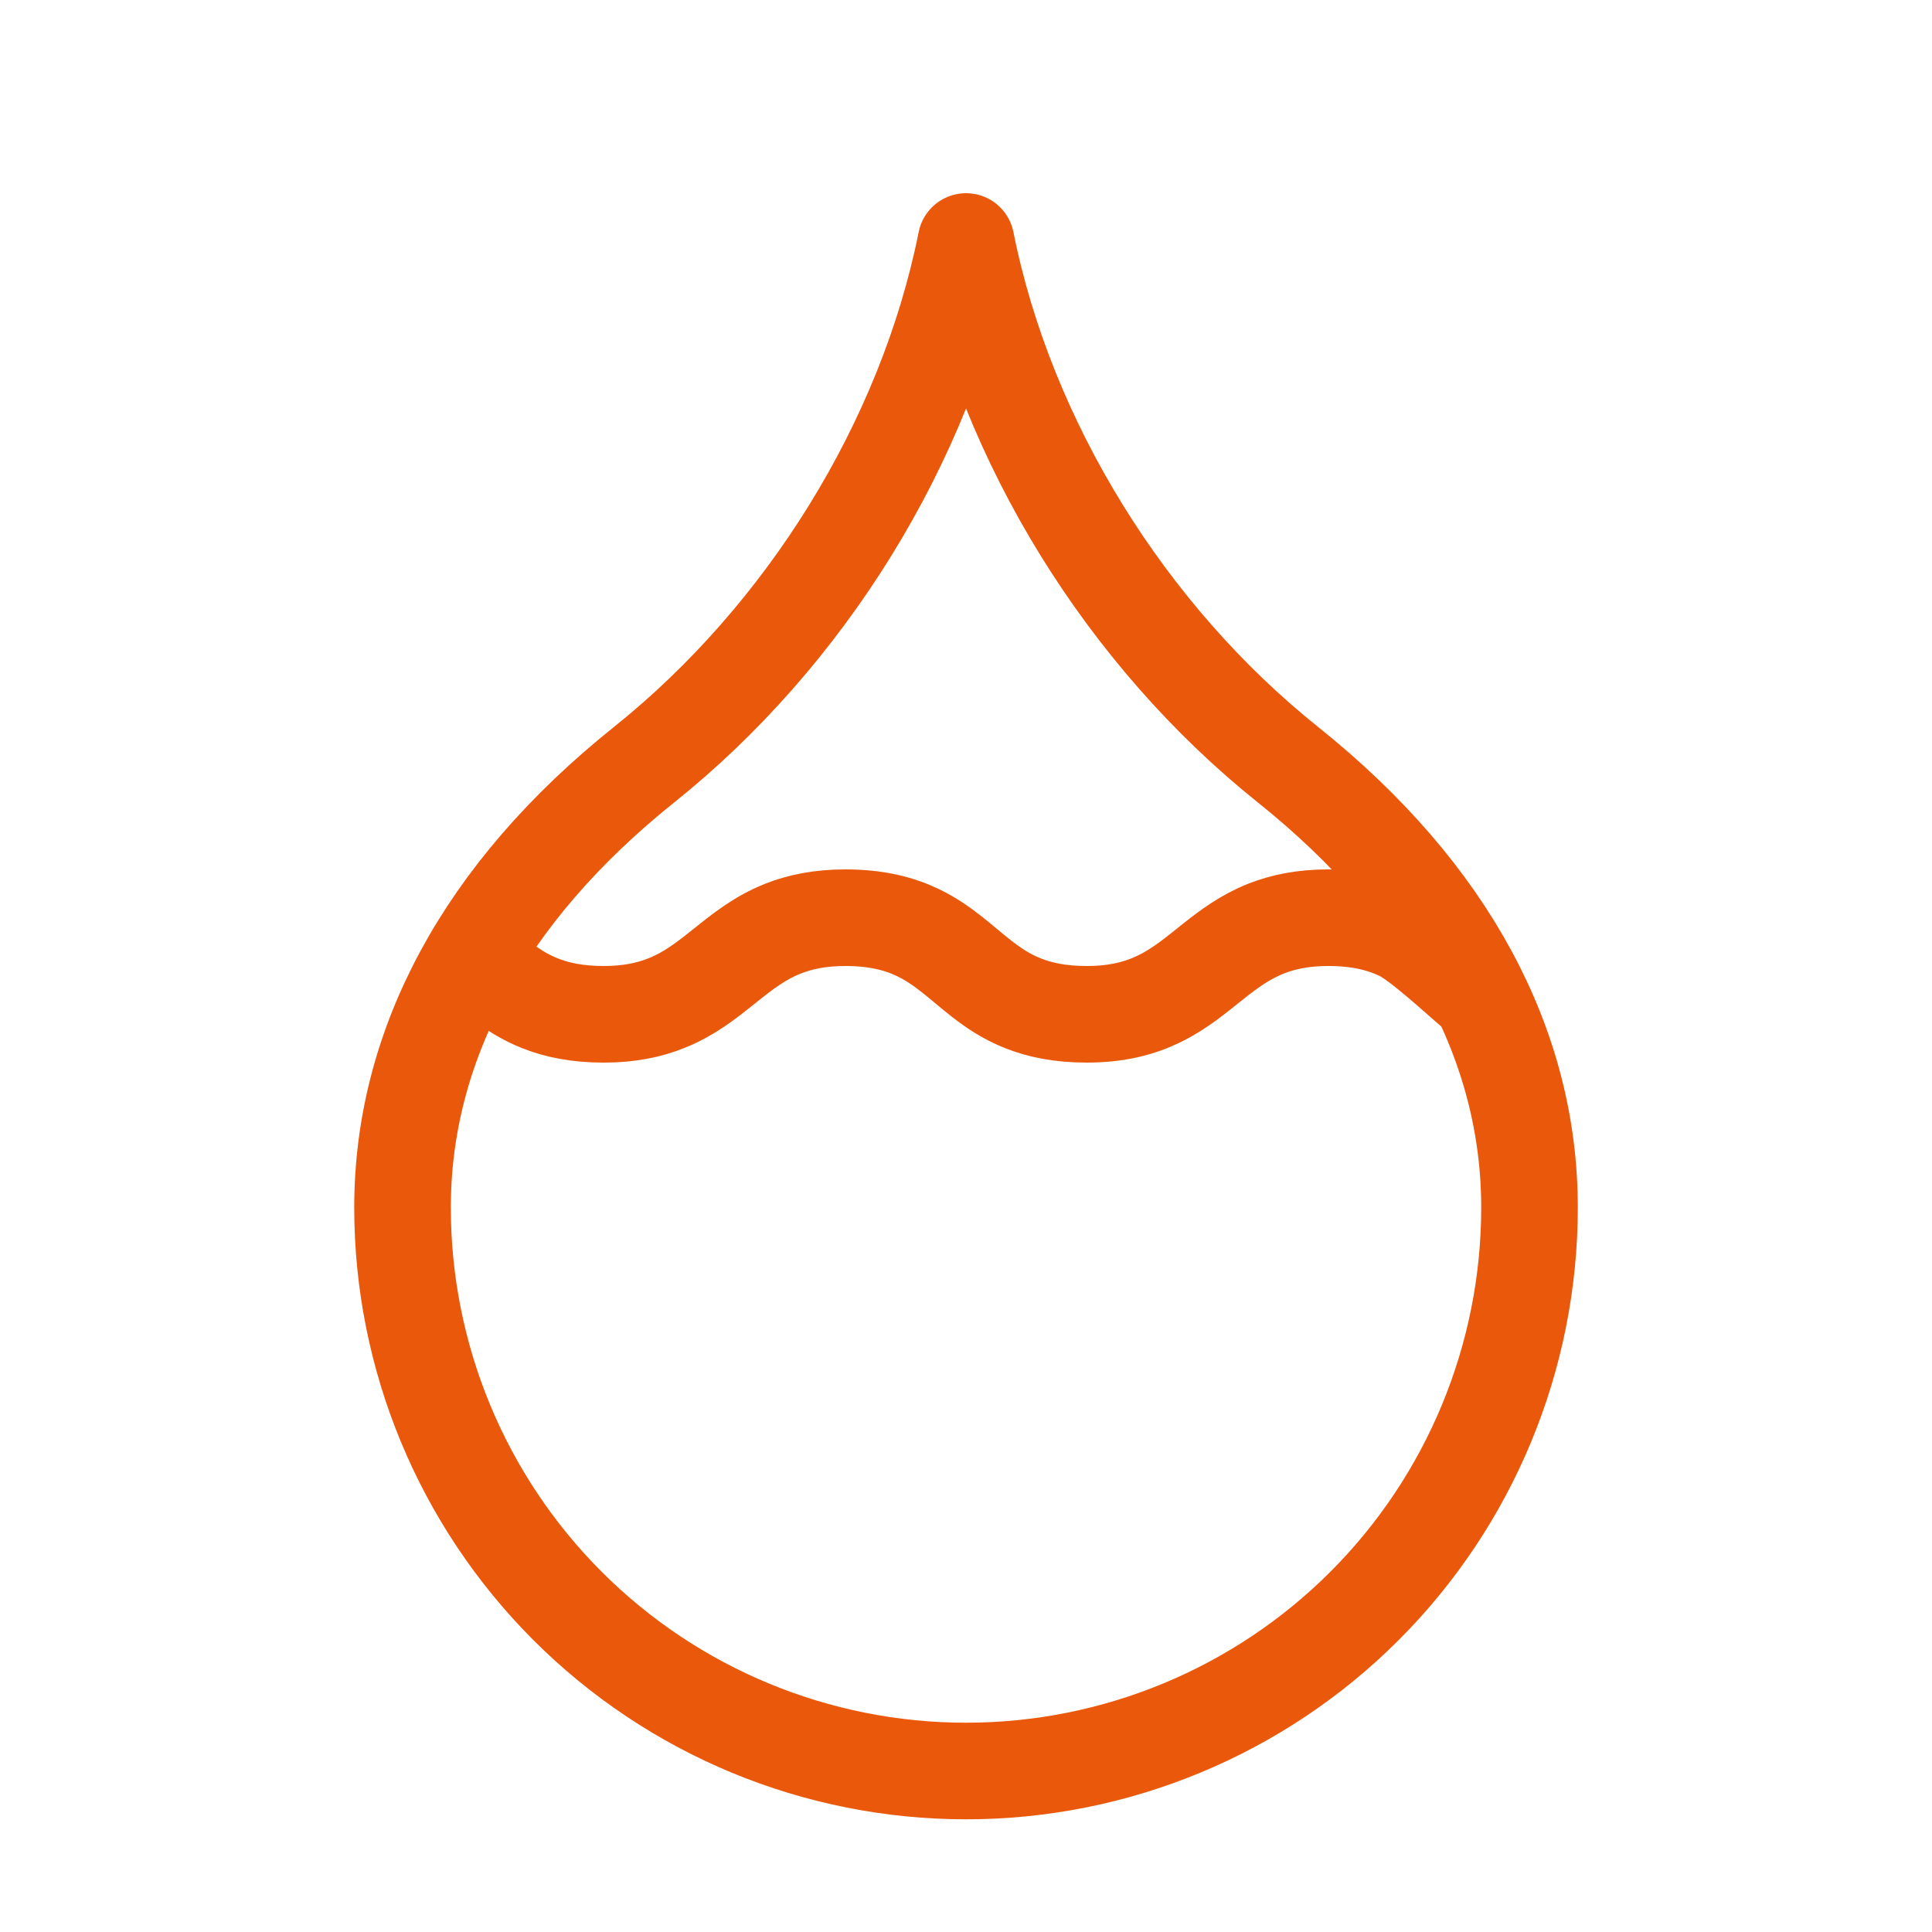
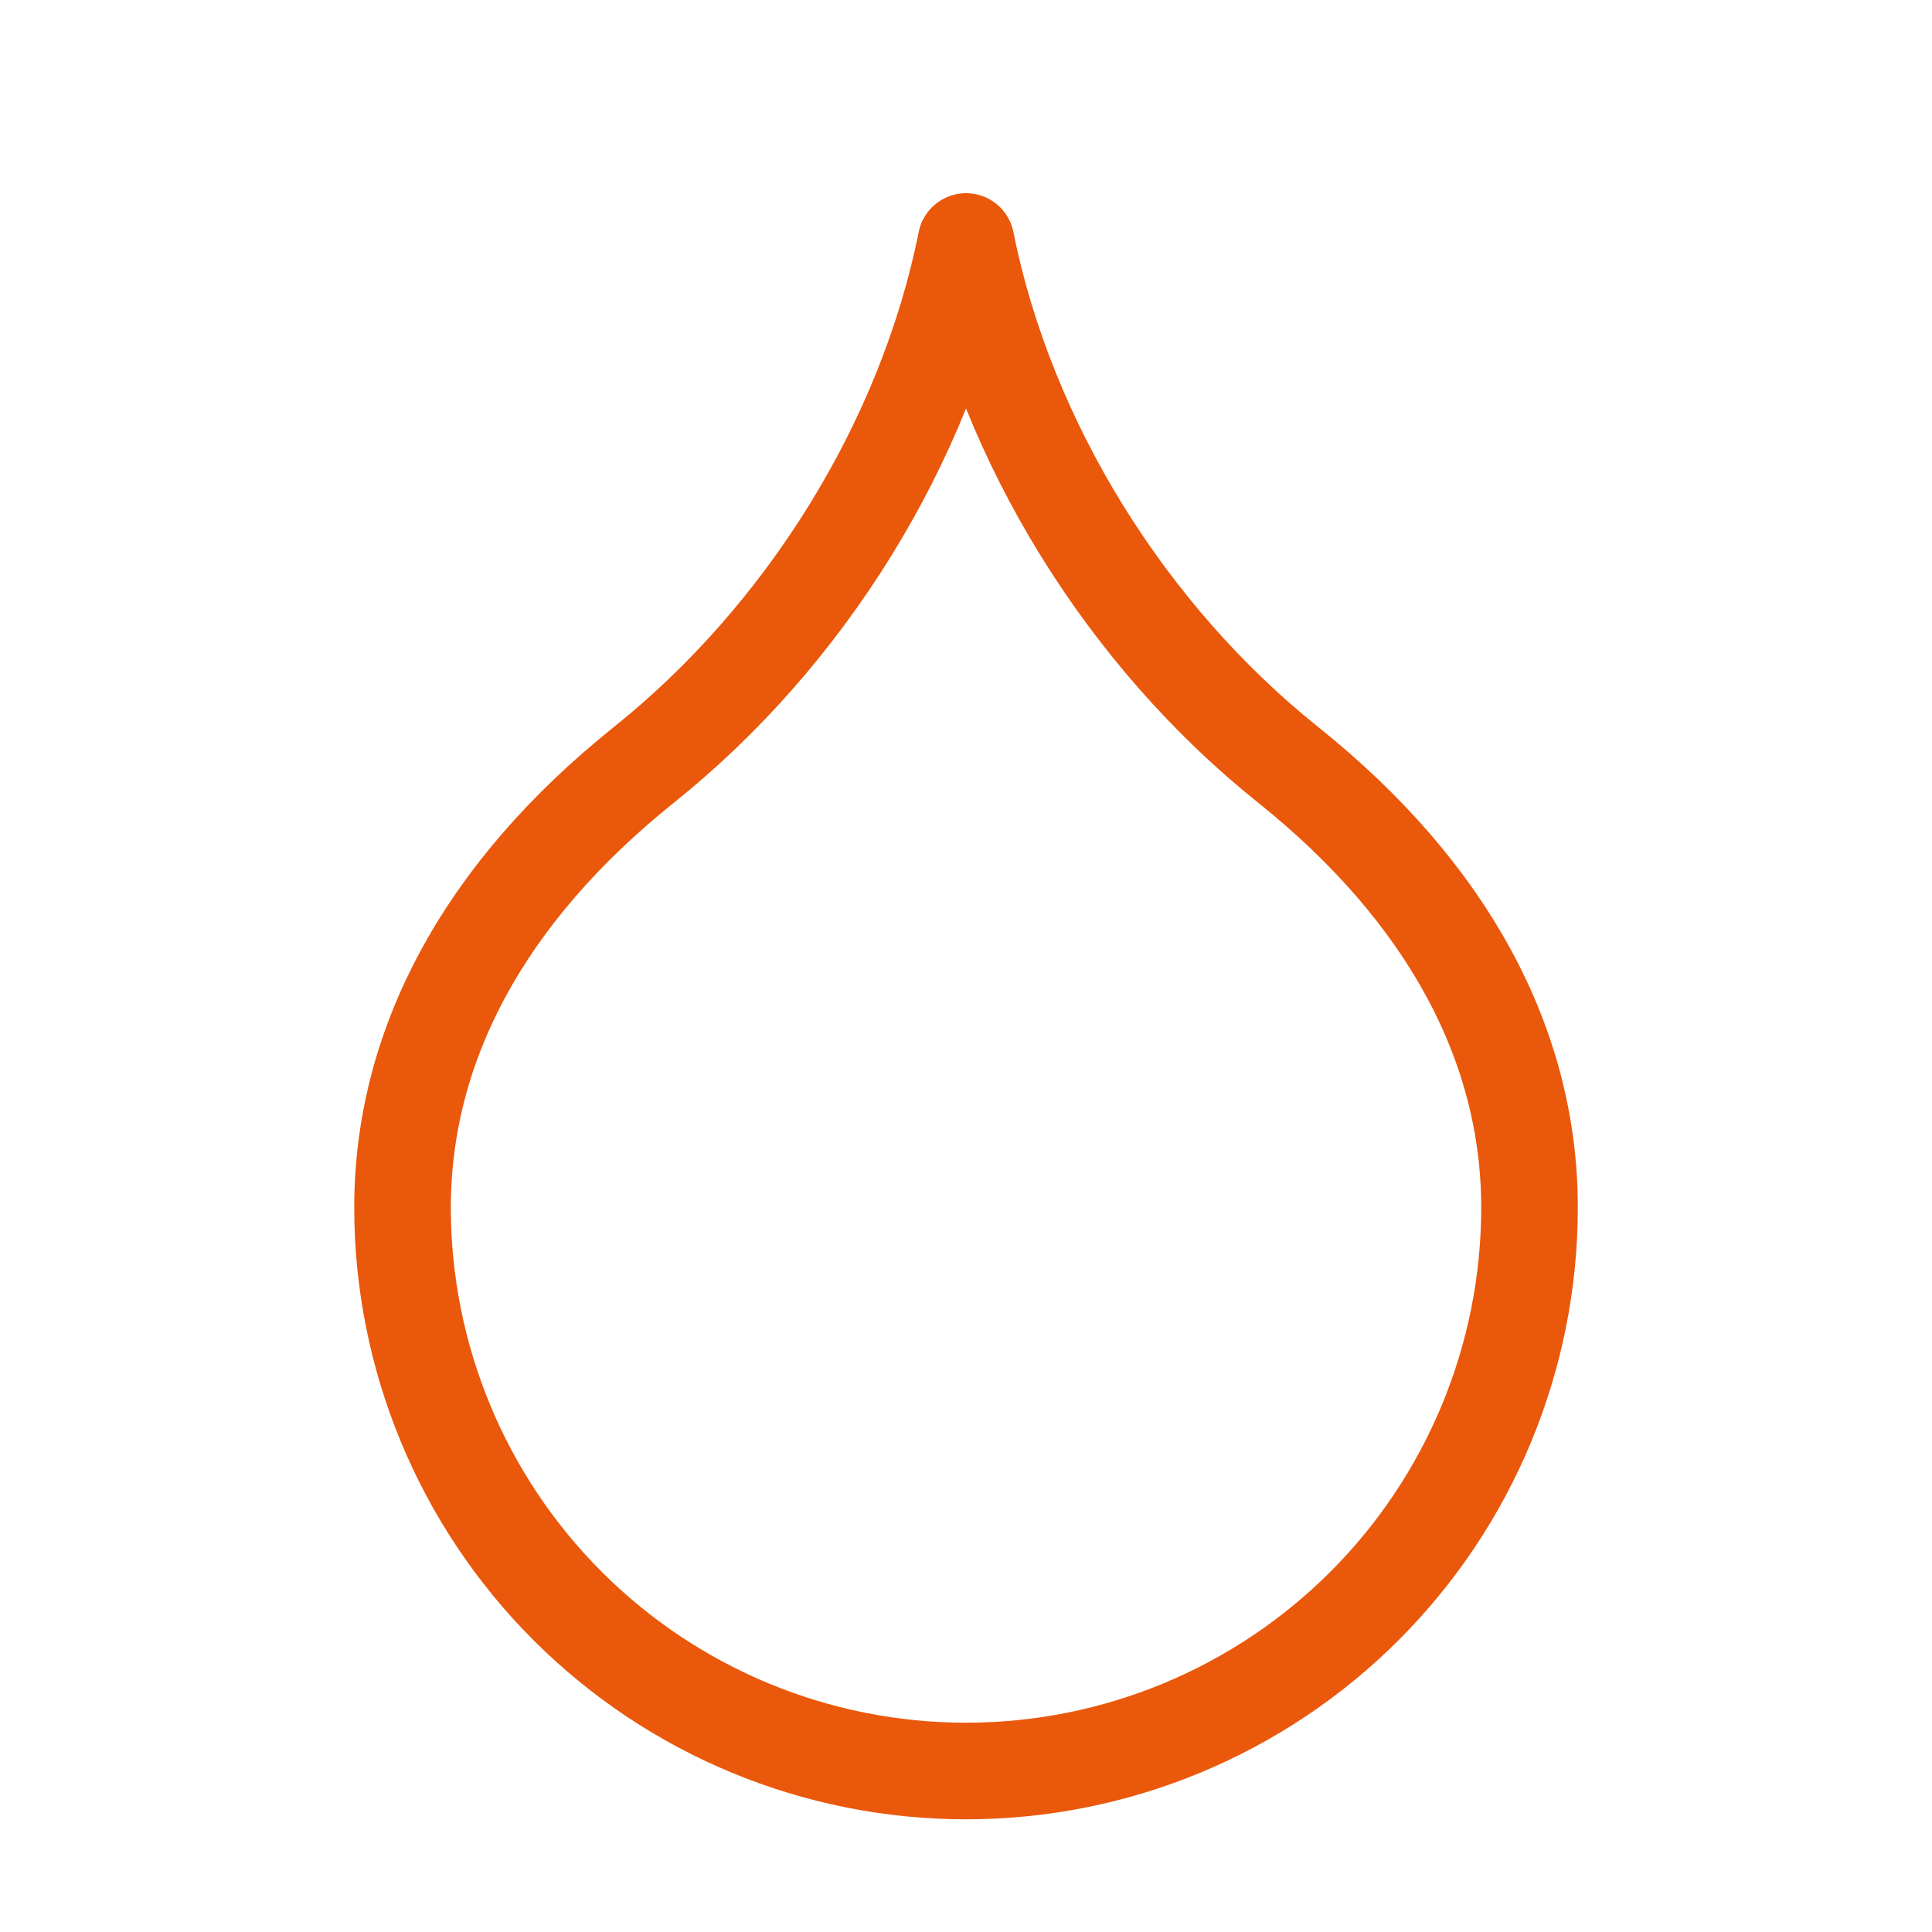
<svg xmlns="http://www.w3.org/2000/svg" width="40" height="40" viewBox="0 0 40 40" fill="none">
  <path d="M20.001 36.667C23.095 36.667 26.062 35.438 28.25 33.25C30.438 31.062 31.667 28.094 31.667 25C31.667 21.667 30.001 18.5 26.667 15.833C23.334 13.167 20.834 9.167 20.001 5C19.167 9.167 16.667 13.167 13.334 15.833C10.001 18.5 8.334 21.667 8.334 25C8.334 28.094 9.563 31.062 11.751 33.25C13.939 35.438 16.907 36.667 20.001 36.667Z" stroke="#EA580C" stroke-width="2" stroke-linecap="round" stroke-linejoin="round" />
-   <path d="M10 20C10.346 20.288 10.691 20.576 11.171 20.768C11.524 20.91 11.949 21 12.5 21C13.03 21 13.447 20.91 13.8 20.768C14.28 20.576 14.64 20.288 15 20C15.363 19.709 15.726 19.419 16.212 19.226C16.563 19.088 16.977 19 17.5 19C18.143 19 18.615 19.122 19 19.306C19.533 19.561 19.901 19.935 20.327 20.266C20.574 20.458 20.84 20.636 21.171 20.768C21.524 20.91 21.949 21 22.5 21C23.133 21 23.606 20.872 24 20.68C24.433 20.469 24.771 20.181 25.121 19.903C25.445 19.646 25.78 19.398 26.212 19.226C26.563 19.088 26.977 19 27.5 19C28.143 19 28.615 19.122 29 19.306C29.394 19.495 30.197 20.247 30.5 20.5" stroke="#EA580C" stroke-width="2" stroke-linecap="round" stroke-linejoin="round" />
</svg>